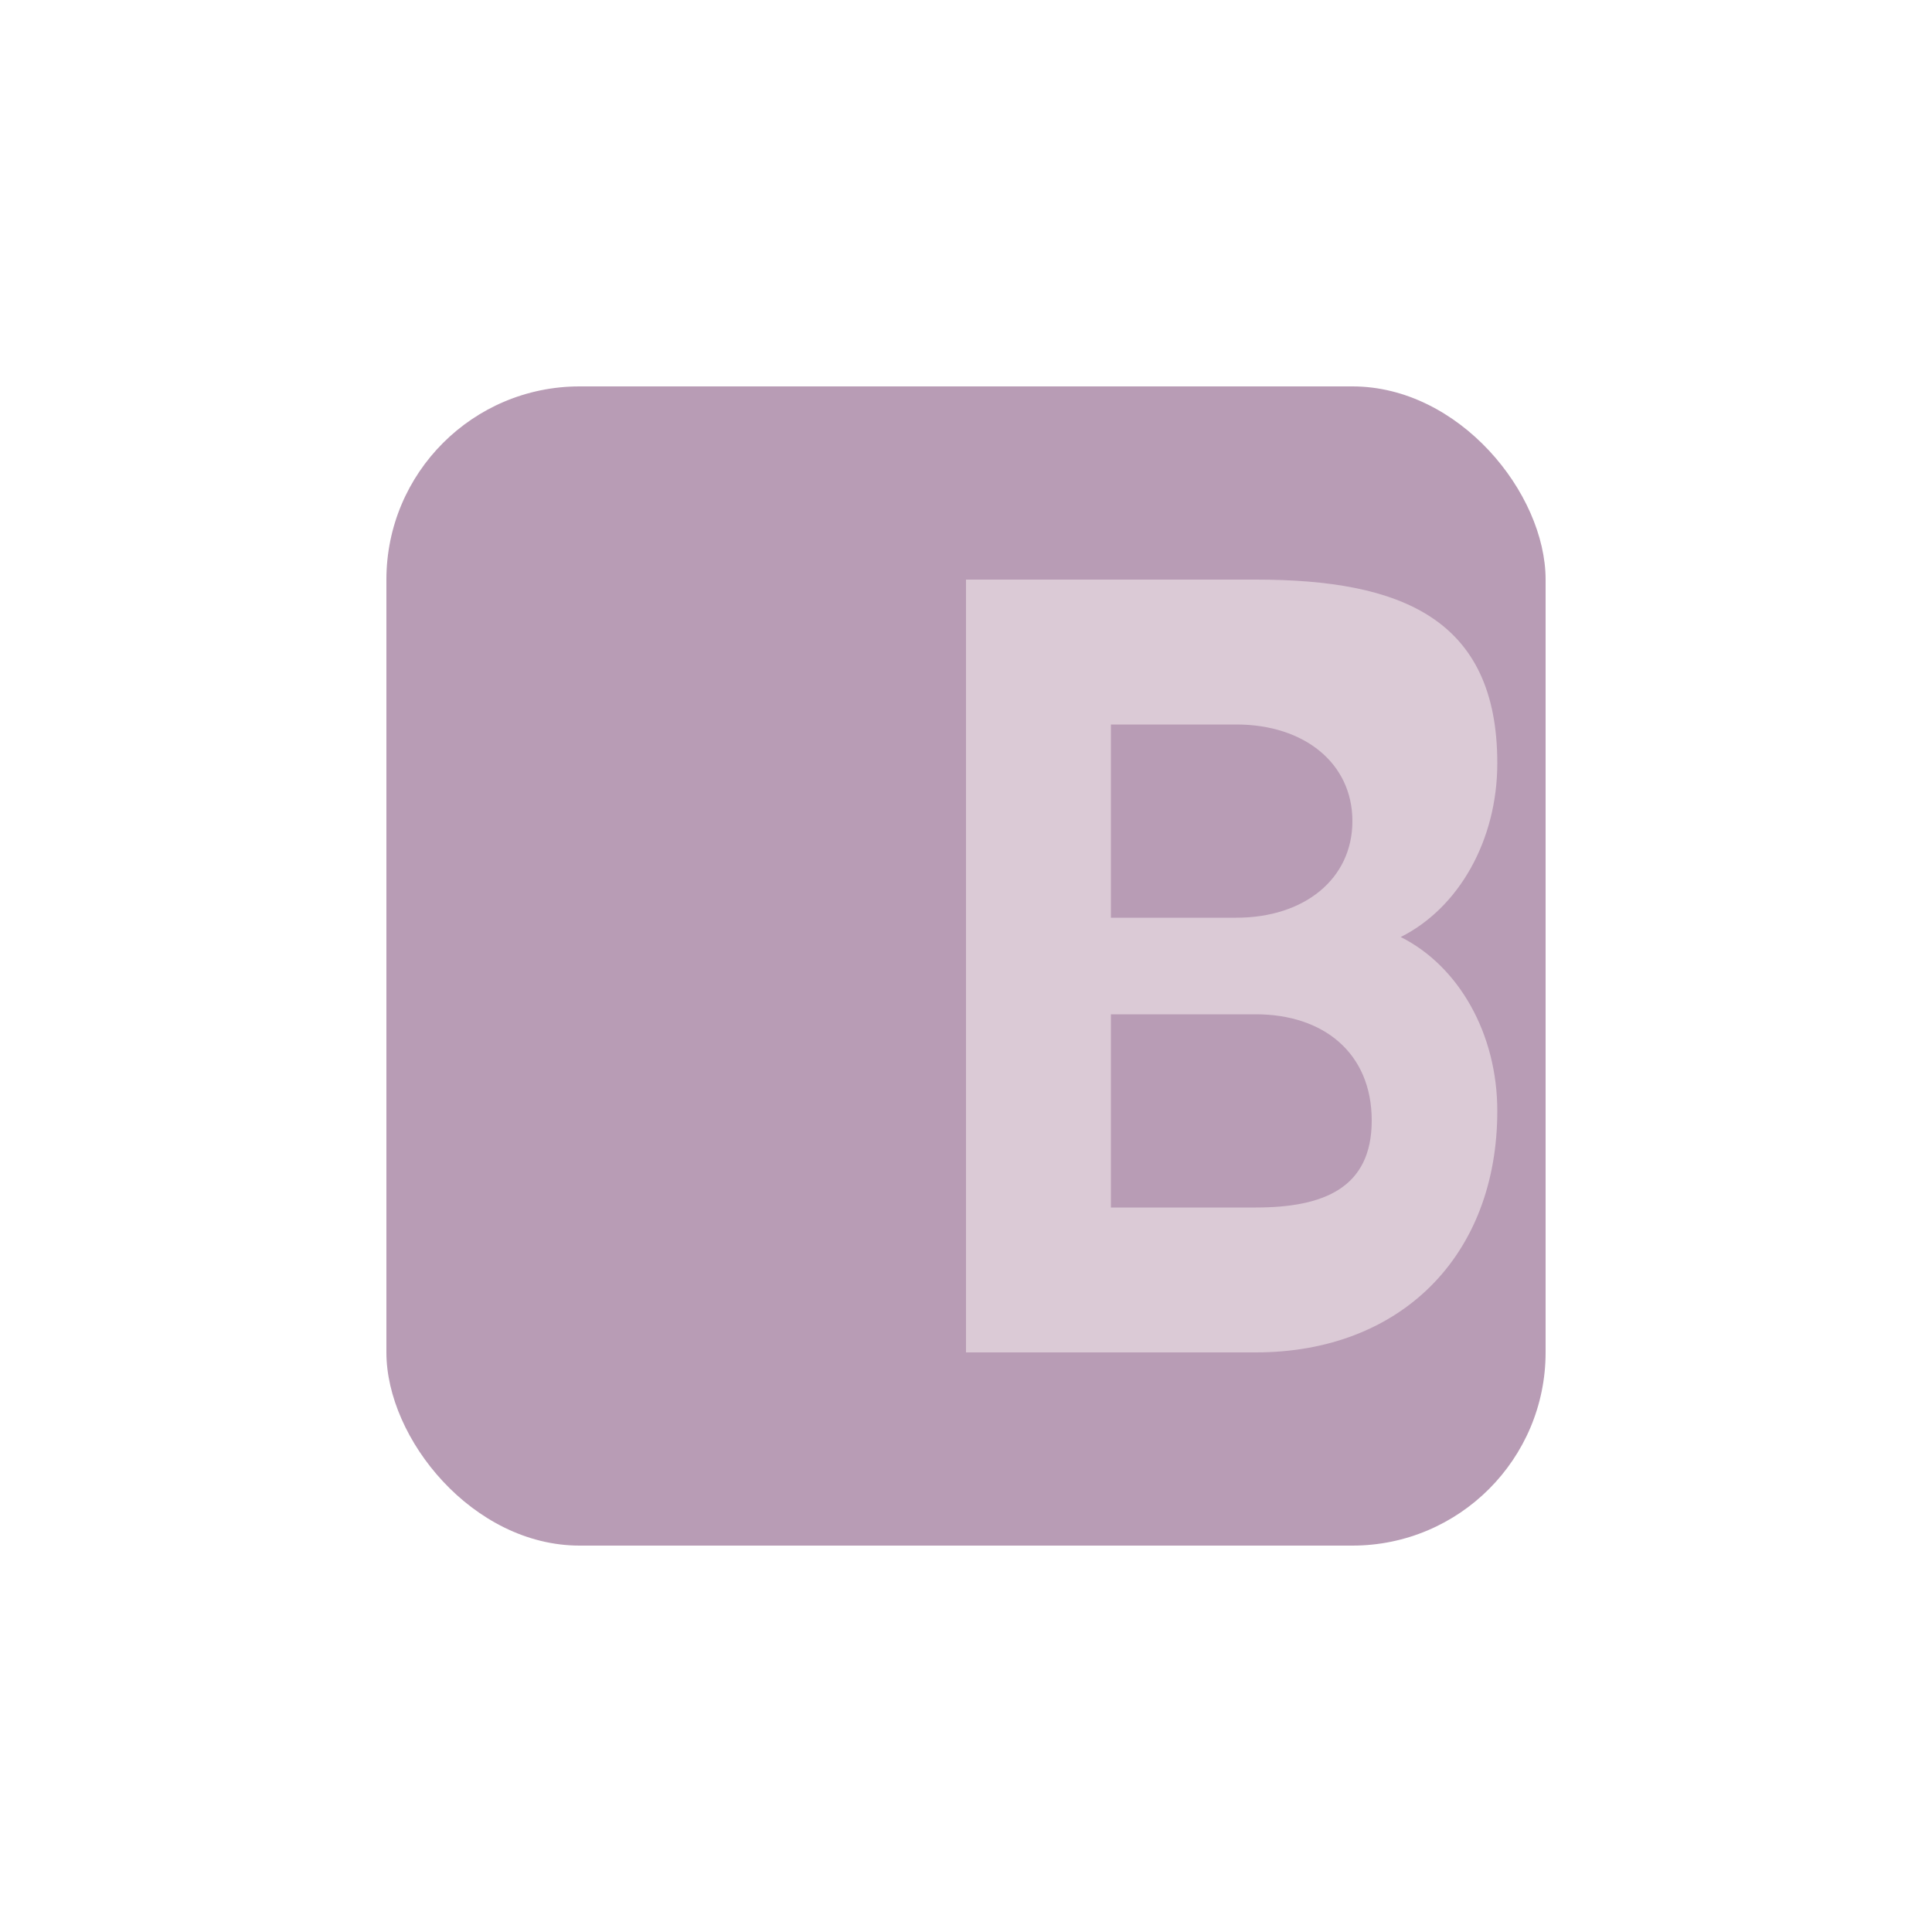
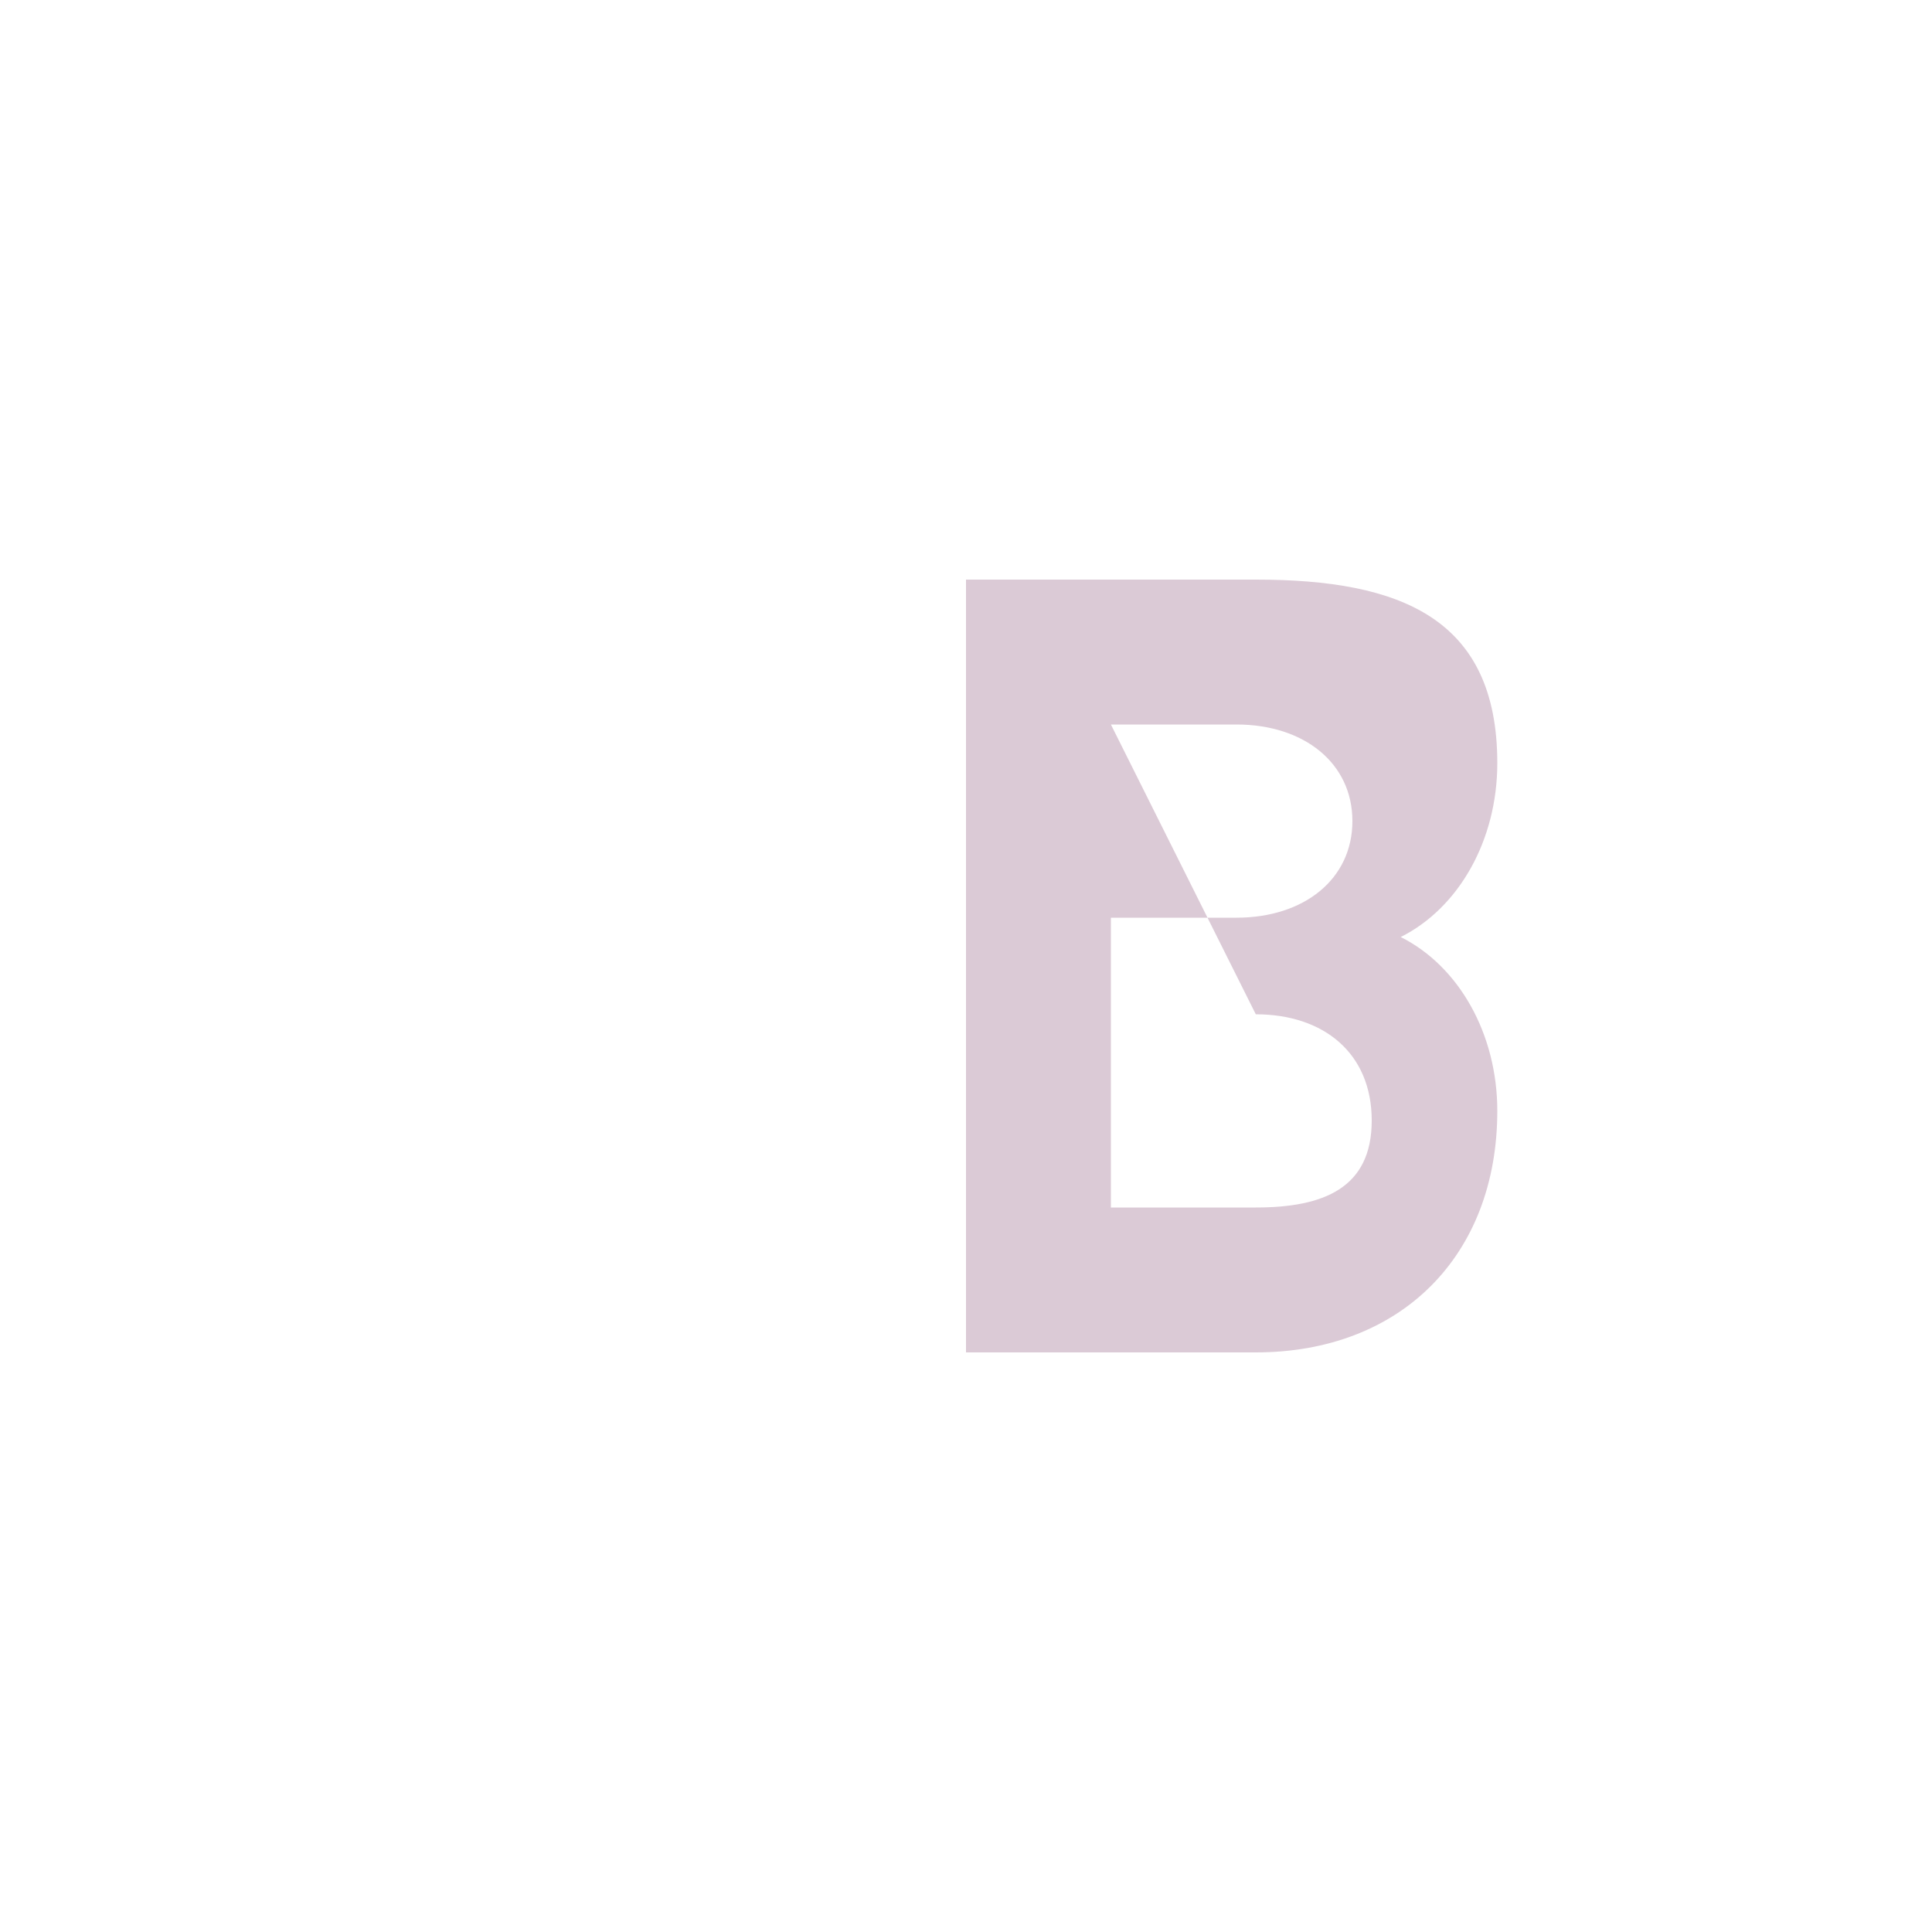
<svg xmlns="http://www.w3.org/2000/svg" viewBox="0 0 200 200">
-   <rect x="40" y="40" width="120" height="120" rx="20" fill="rgb(184,156,181)" />
-   <path d="M100 60 L100 140 L130 140 C145 140 155 130 155 115 C155 107 151 100 145 97 C151 94 155 87 155 79 C155 64 145 60 130 60 Z M115 75 L128 75 C135 75 140 79 140 85 C140 91 135 95 128 95 L115 95 Z M115 105 L130 105 C137 105 142 109 142 116 C142 123 137 125 130 125 L115 125 Z" fill="rgb(219,202,214)" />
+   <path d="M100 60 L100 140 L130 140 C145 140 155 130 155 115 C155 107 151 100 145 97 C151 94 155 87 155 79 C155 64 145 60 130 60 Z M115 75 L128 75 C135 75 140 79 140 85 C140 91 135 95 128 95 L115 95 Z L130 105 C137 105 142 109 142 116 C142 123 137 125 130 125 L115 125 Z" fill="rgb(219,202,214)" />
</svg>